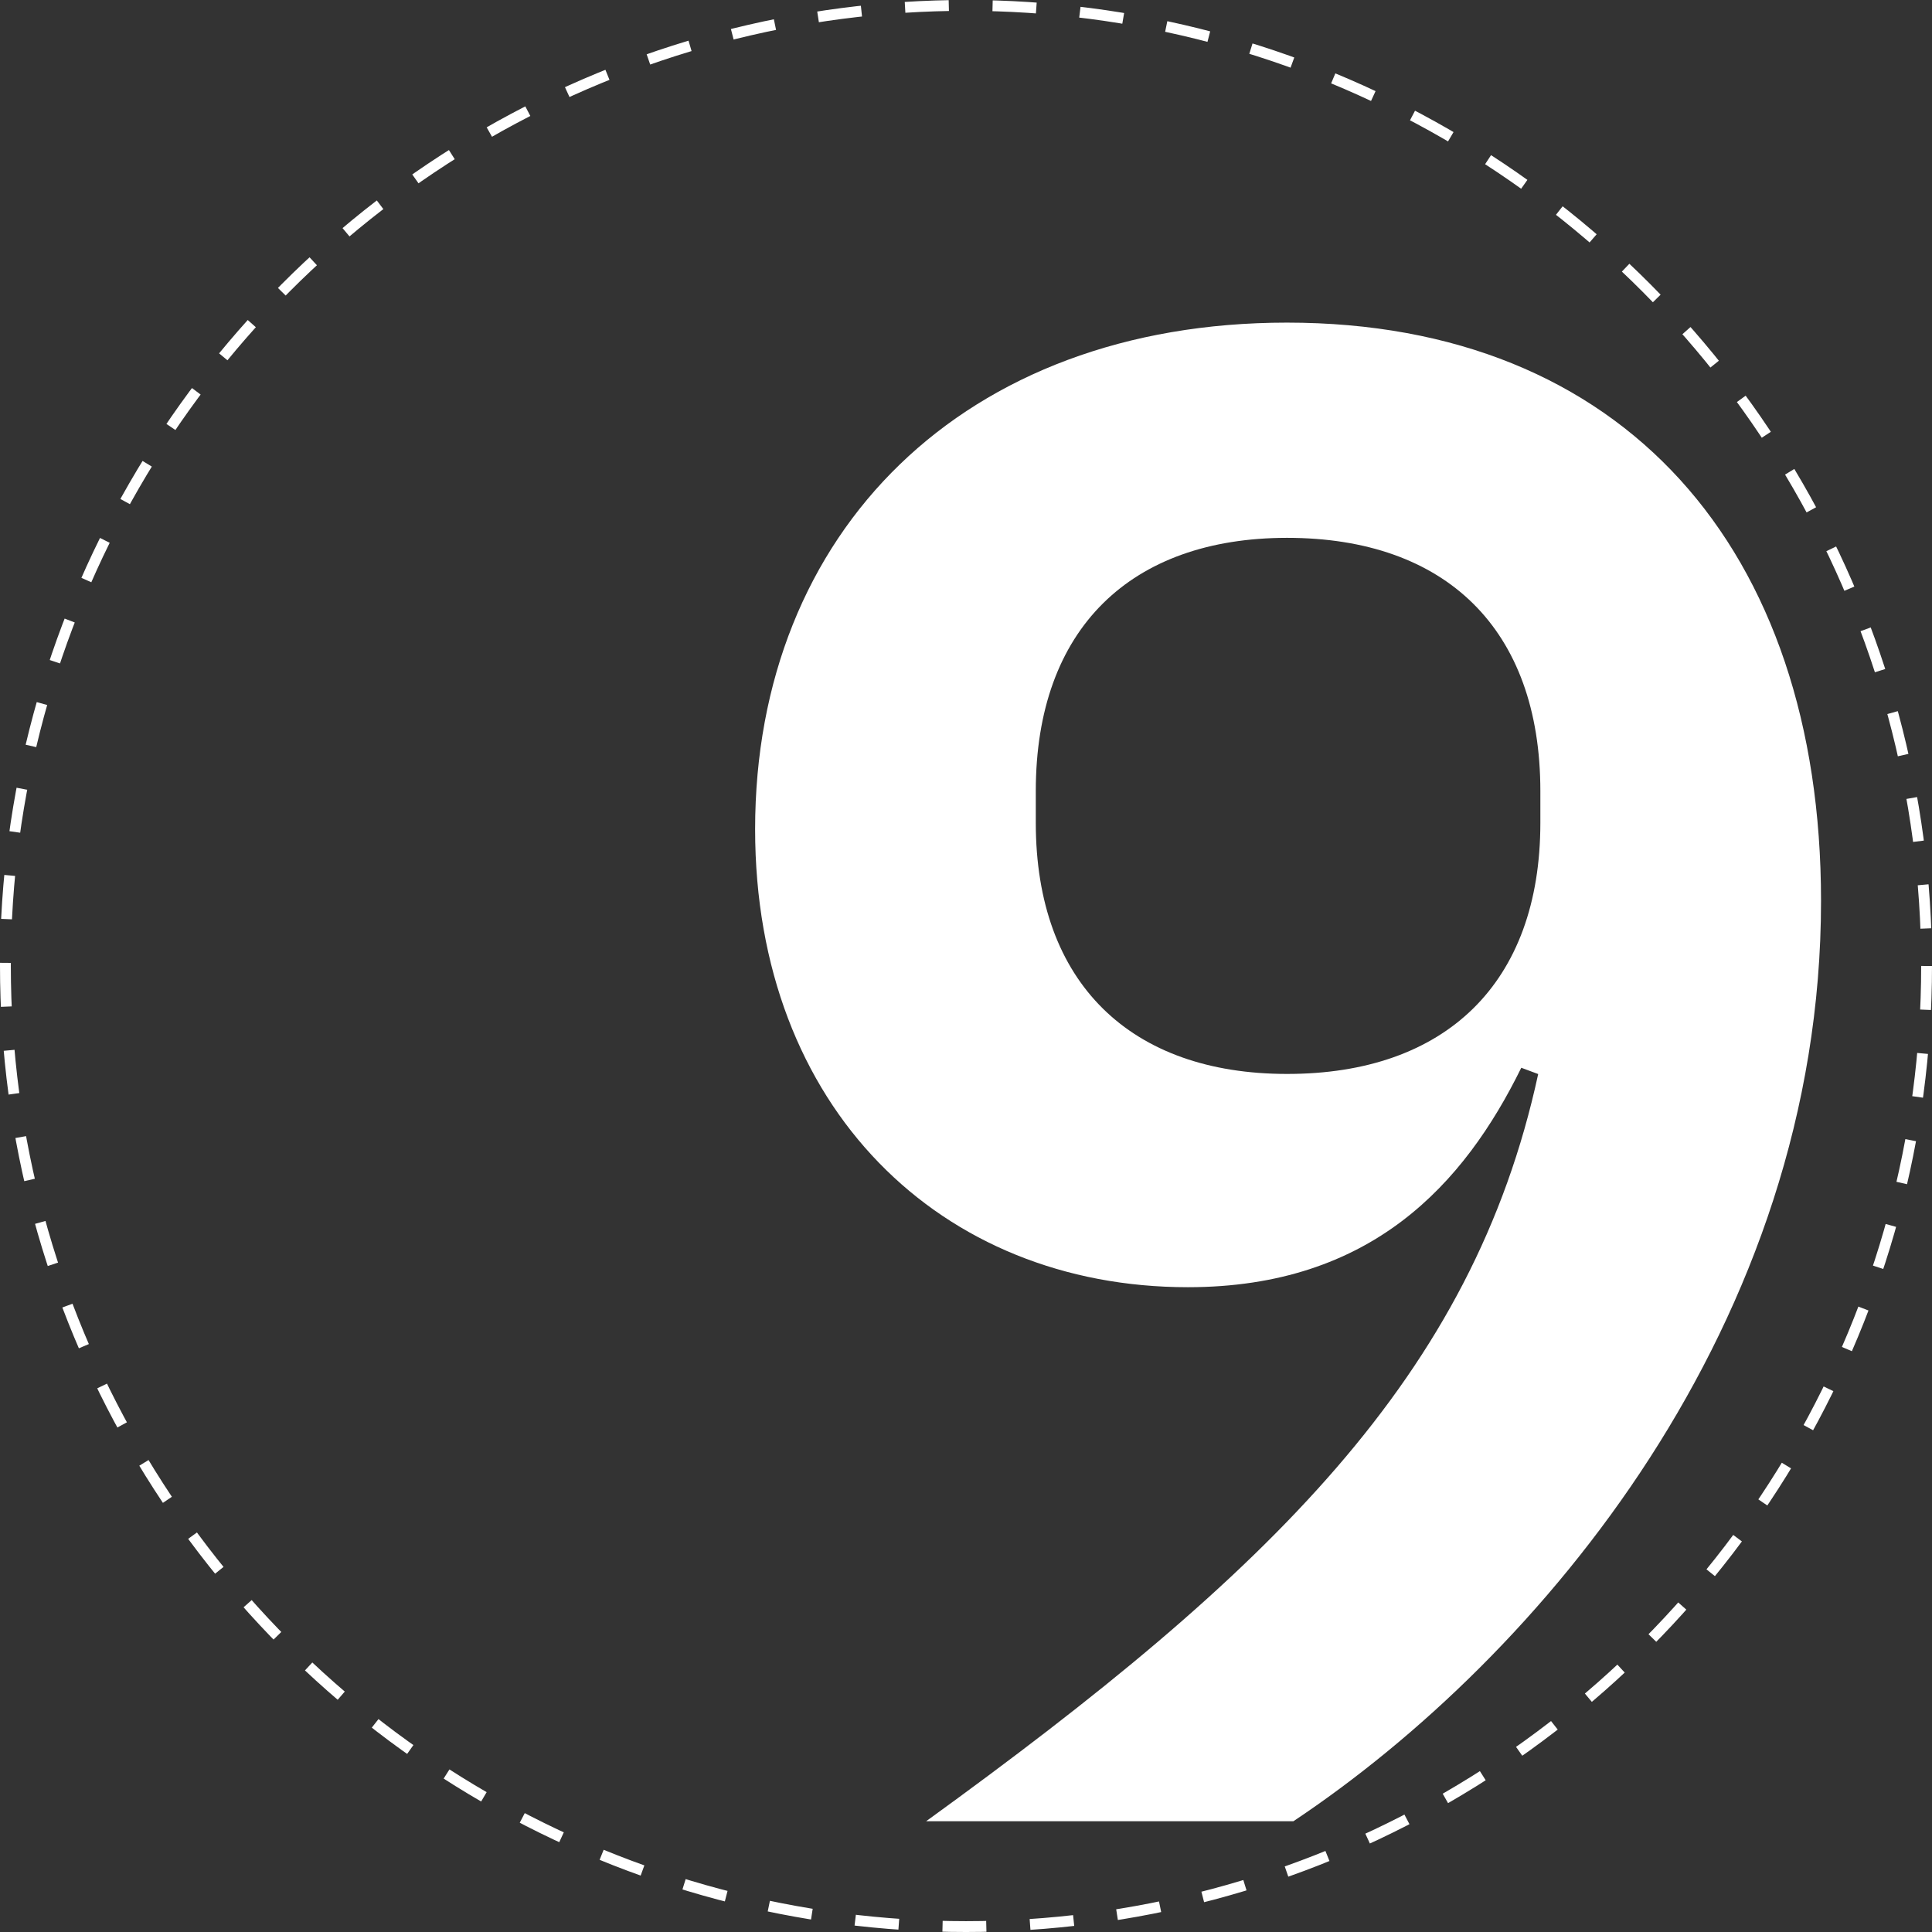
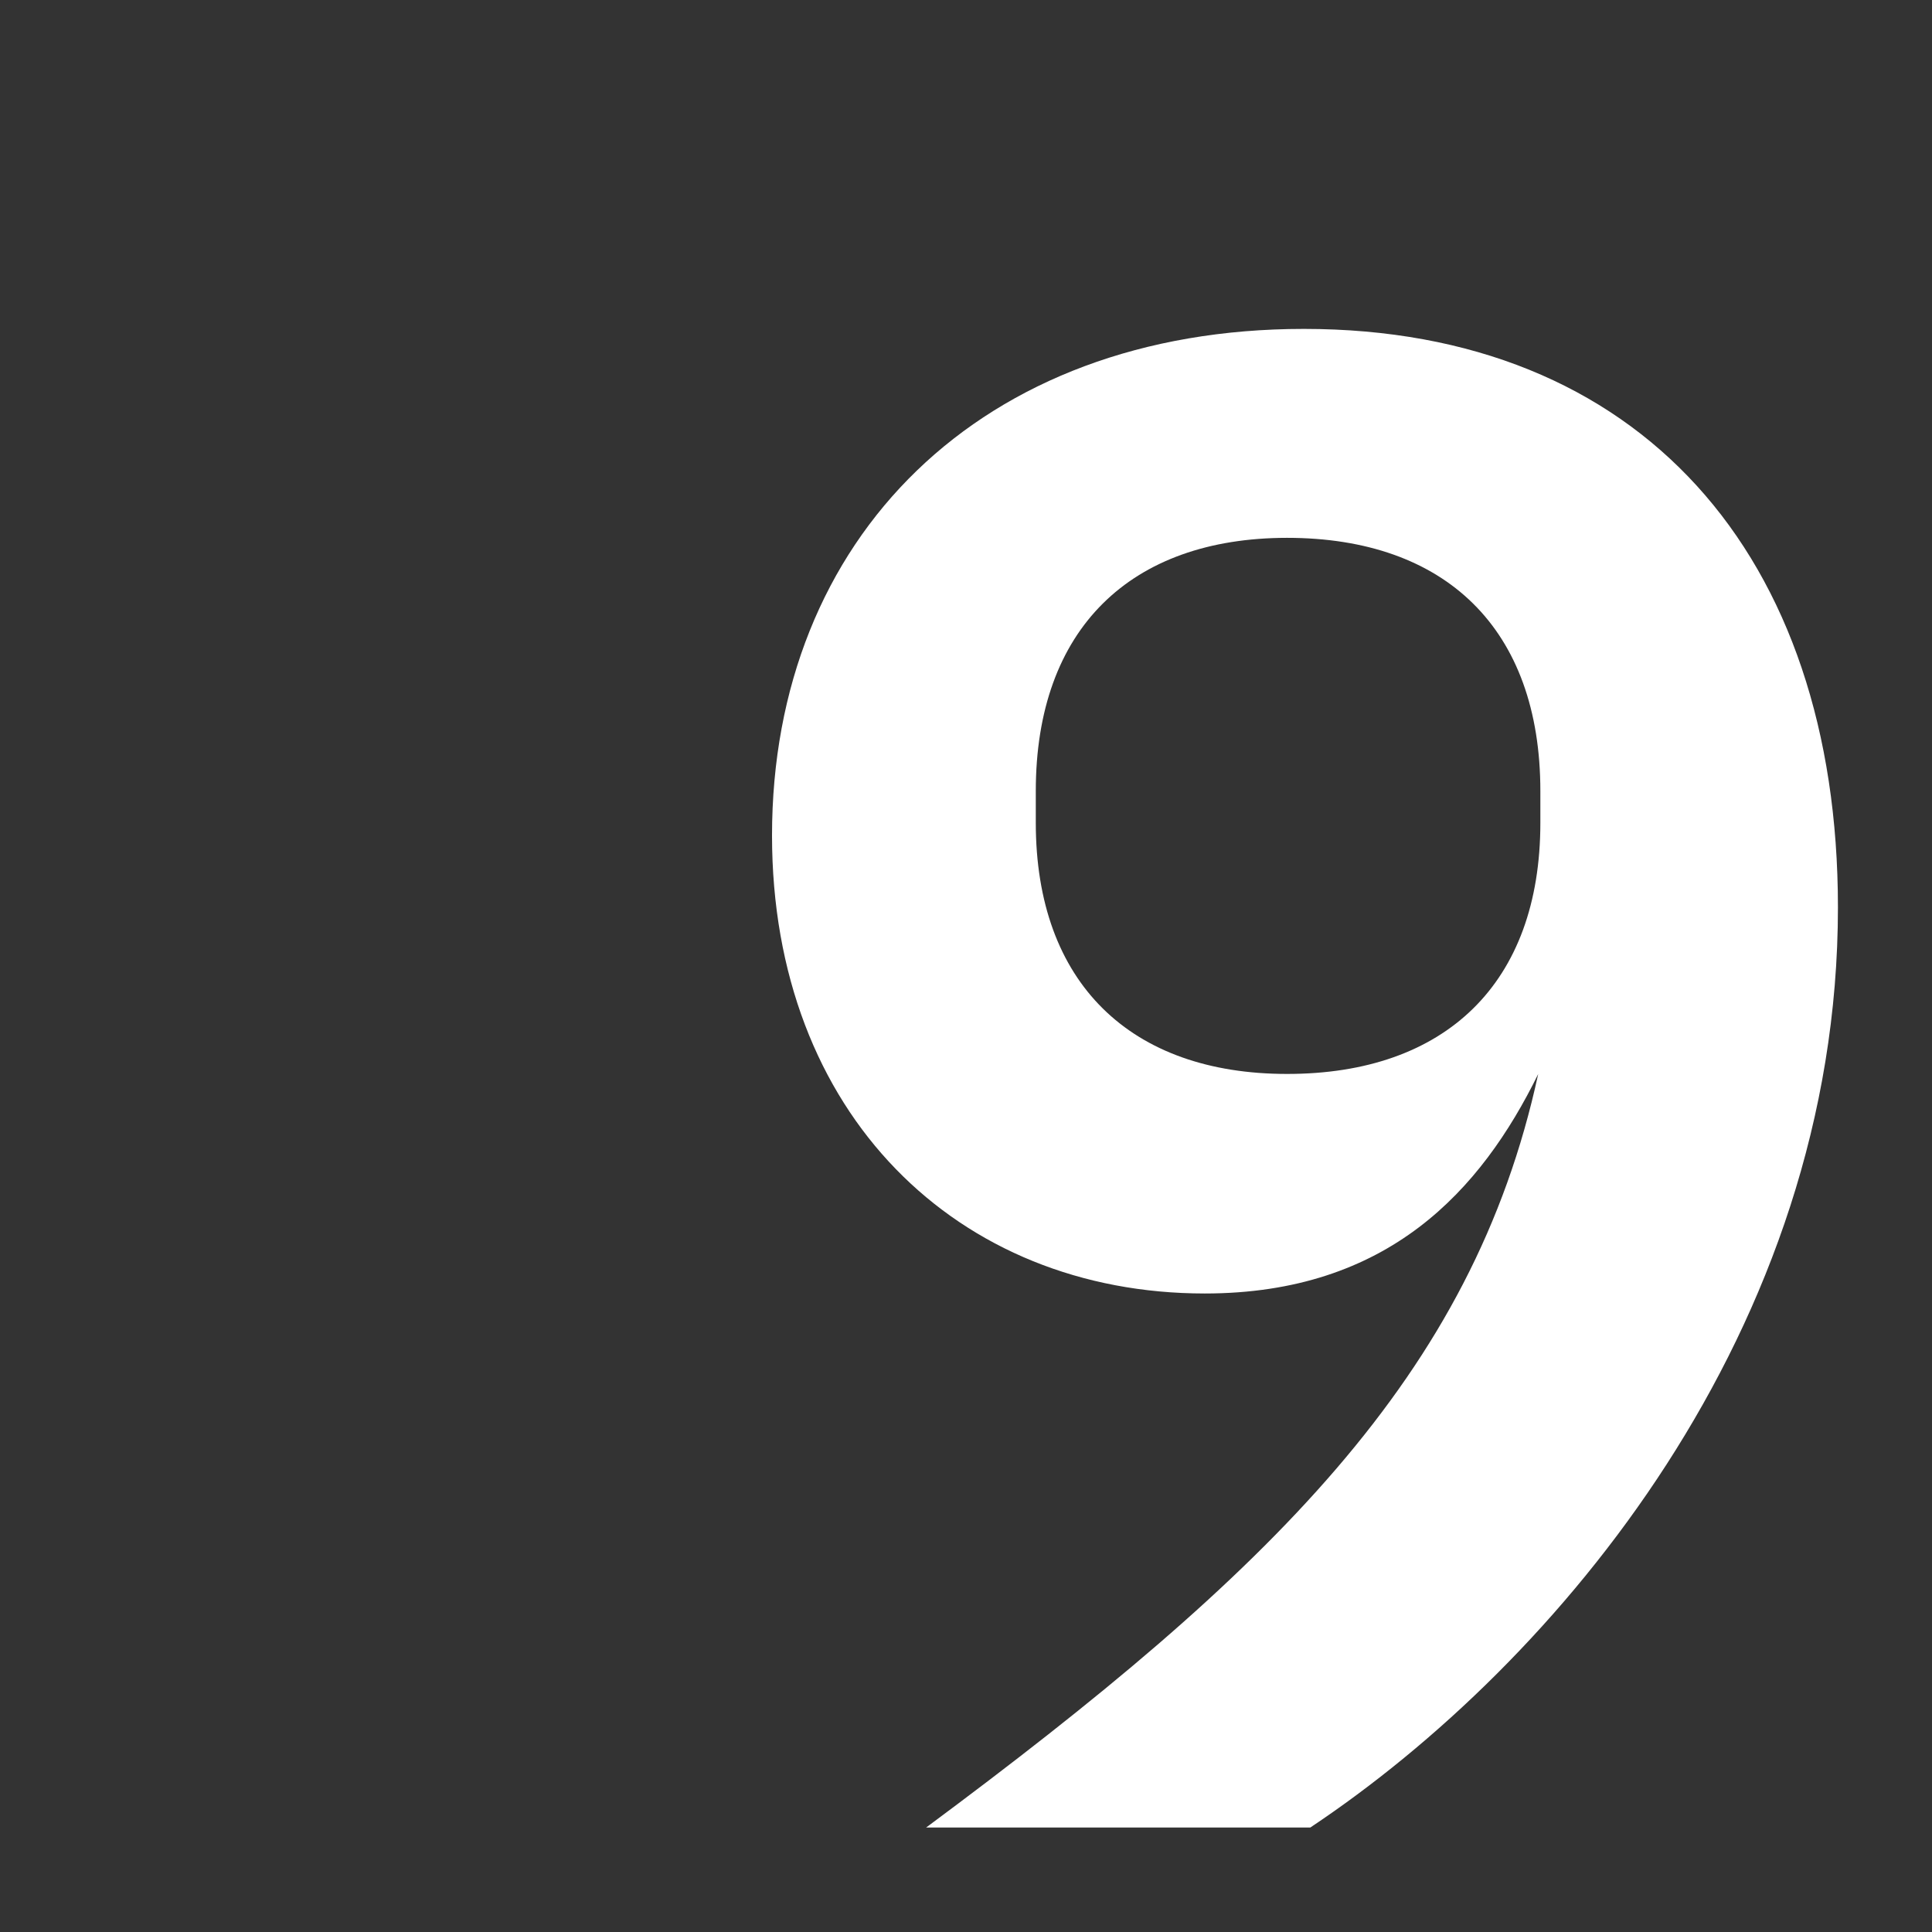
<svg xmlns="http://www.w3.org/2000/svg" viewBox="0 0 178.28 178.28">
  <rect x="0" y="0" width="178.28" height="178.28" fill="#333333" stroke="none" />
  <defs>
    <style>.cls-1{fill:none;stroke:#fff;stroke-dasharray:4.04 4.04;}.cls-2{fill:#fff;}</style>
  </defs>
  <g id="Layer_2" data-name="Layer 2">
    <g id="Layer_1-2" data-name="Layer 1">
-       <circle class="cls-1" cx="89.14" cy="89.14" r="88.64" />
-       <path class="cls-2" d="M141.94,99.11l-1.56-.58c-5.26,10.71-13.83,20.25-30.77,20.25-22.79,0-39.93-16.55-39.93-42.26,0-27.47,19.28-46.75,49.08-46.75,31,0,49.28,20.84,49.28,53.37,0,39-25.9,69.73-48.69,84.92H85.46C117.2,145.08,135.9,127,141.94,99.11Zm.2-23.18V73c0-15-8.77-23.37-23.38-23.37C104.35,49.64,95.58,58,95.58,73v2.92c0,14.81,8.77,23.18,23.18,23.18C133.37,99.11,142.14,90.74,142.14,75.93Z" />
+       <path class="cls-2" d="M141.94,99.11c-5.26,10.71-13.83,20.25-30.77,20.25-22.79,0-39.93-16.55-39.93-42.26,0-27.47,19.28-46.75,49.08-46.75,31,0,49.28,20.84,49.28,53.37,0,39-25.9,69.73-48.69,84.92H85.46C117.2,145.08,135.9,127,141.94,99.11Zm.2-23.18V73c0-15-8.77-23.37-23.38-23.37C104.35,49.64,95.58,58,95.58,73v2.92c0,14.81,8.77,23.18,23.18,23.18C133.37,99.11,142.14,90.74,142.14,75.93Z" />
    </g>
  </g>
</svg>